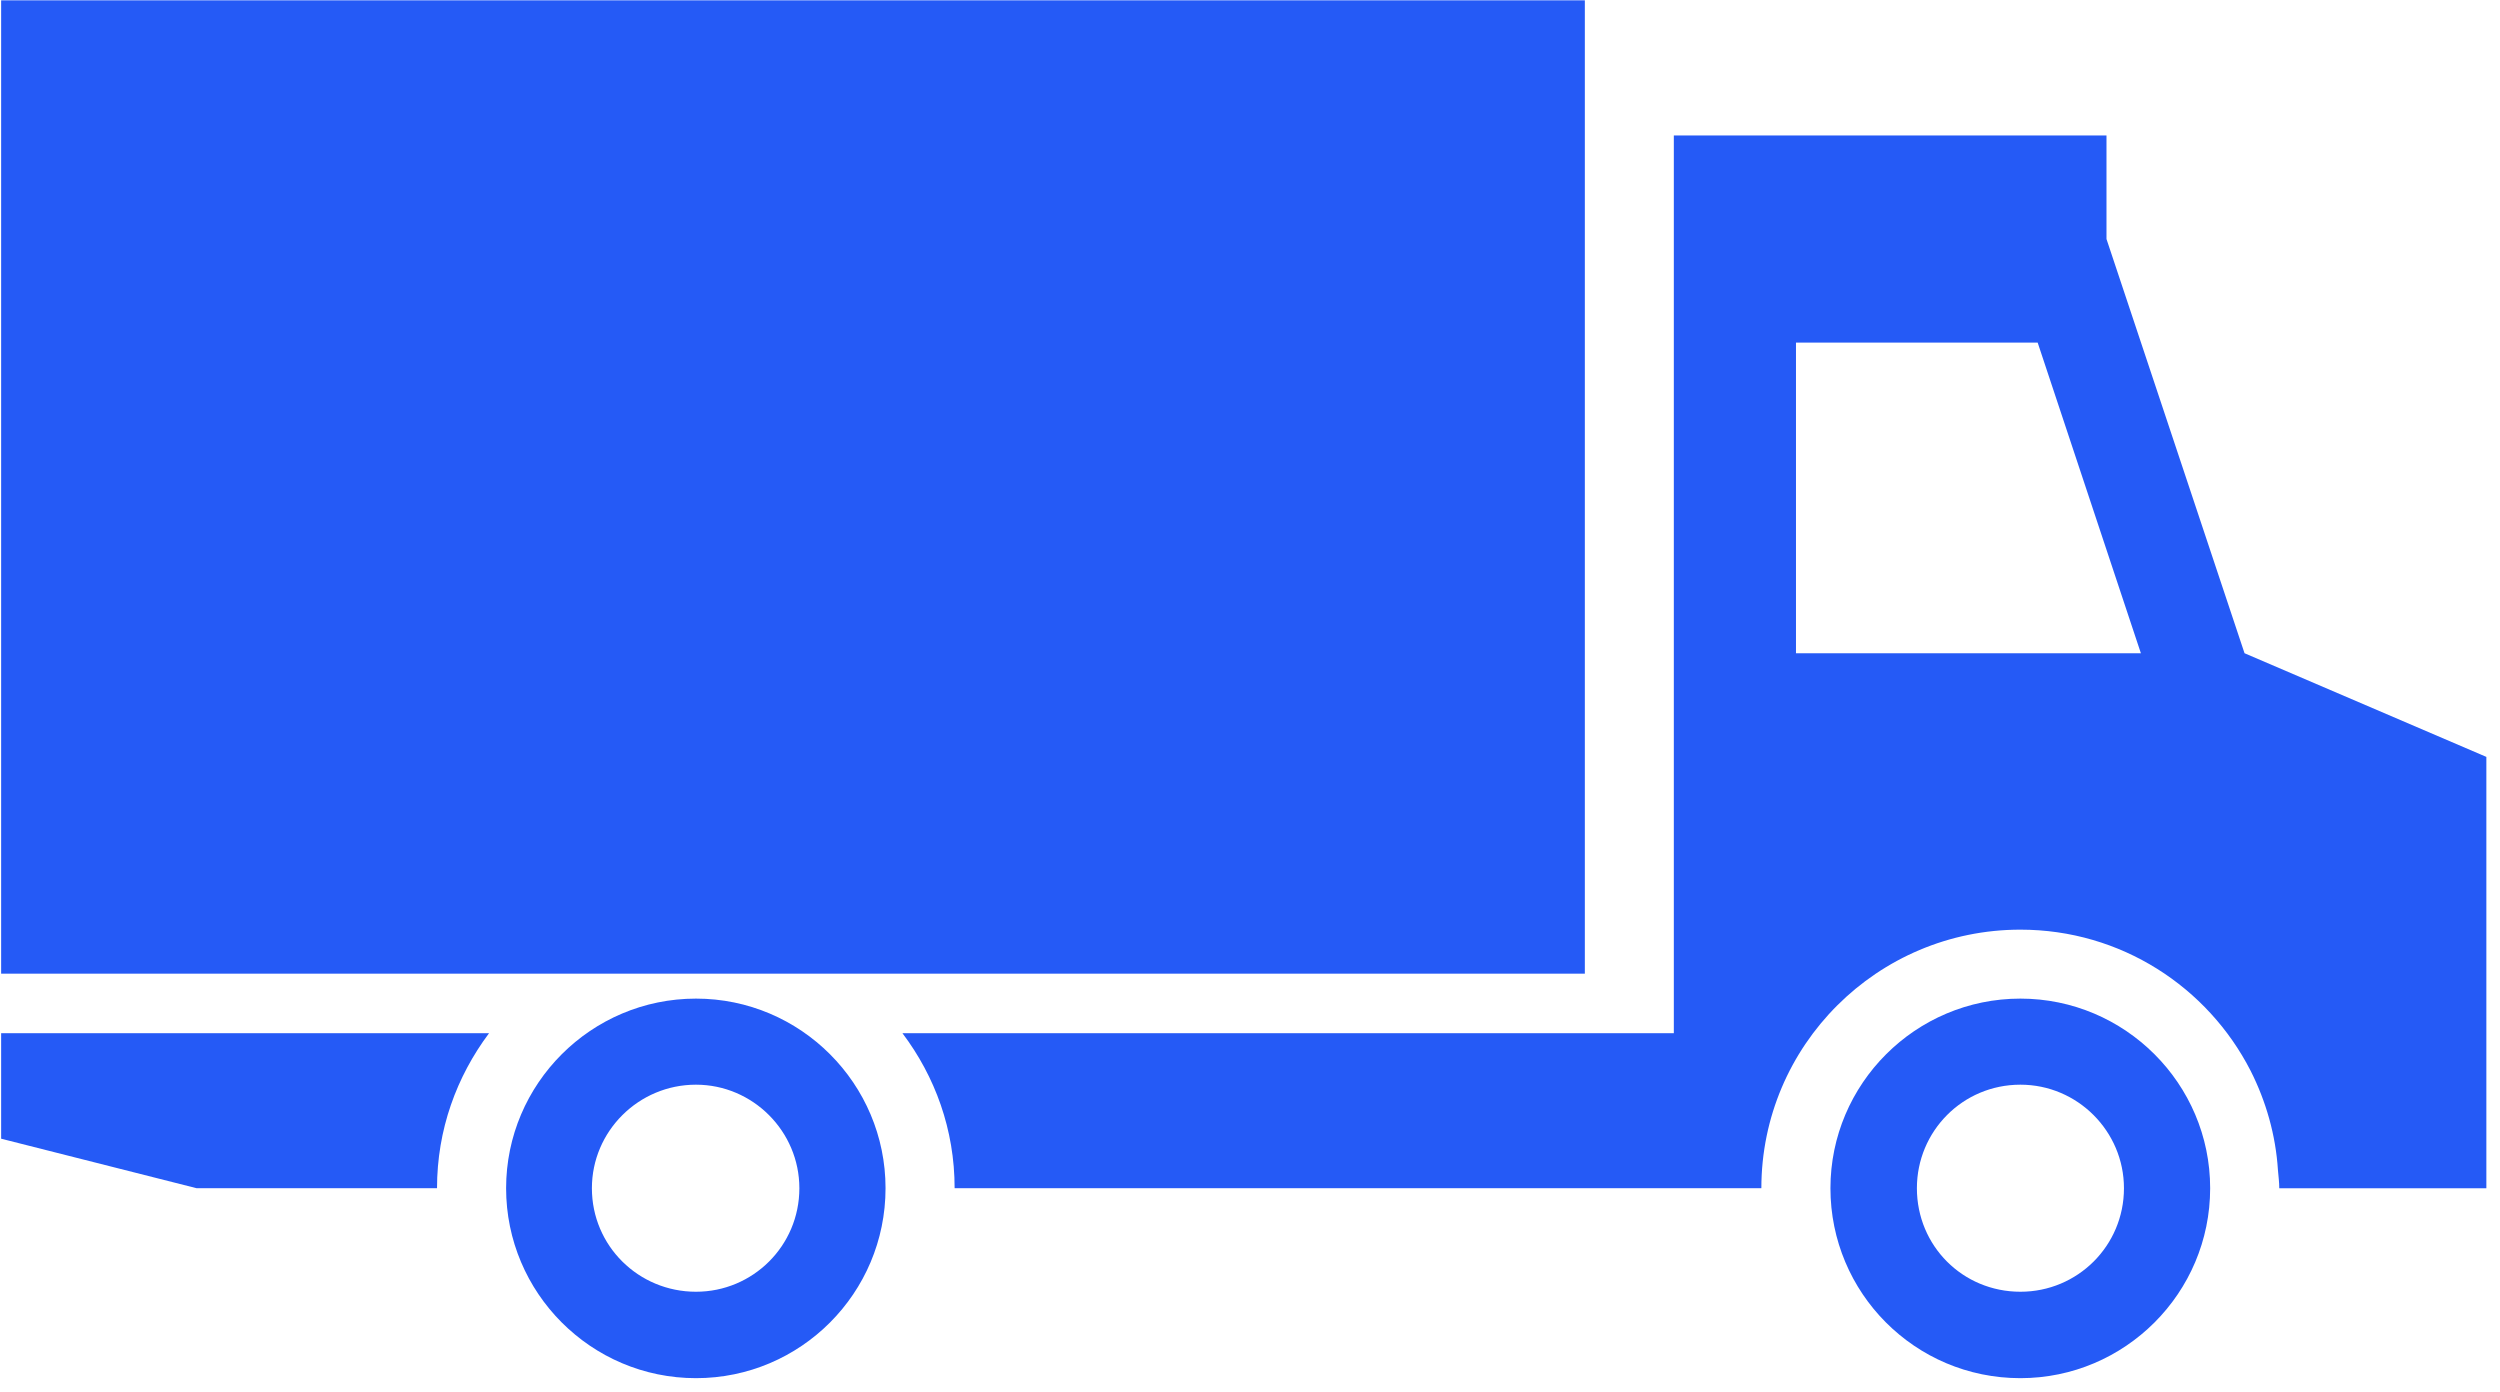
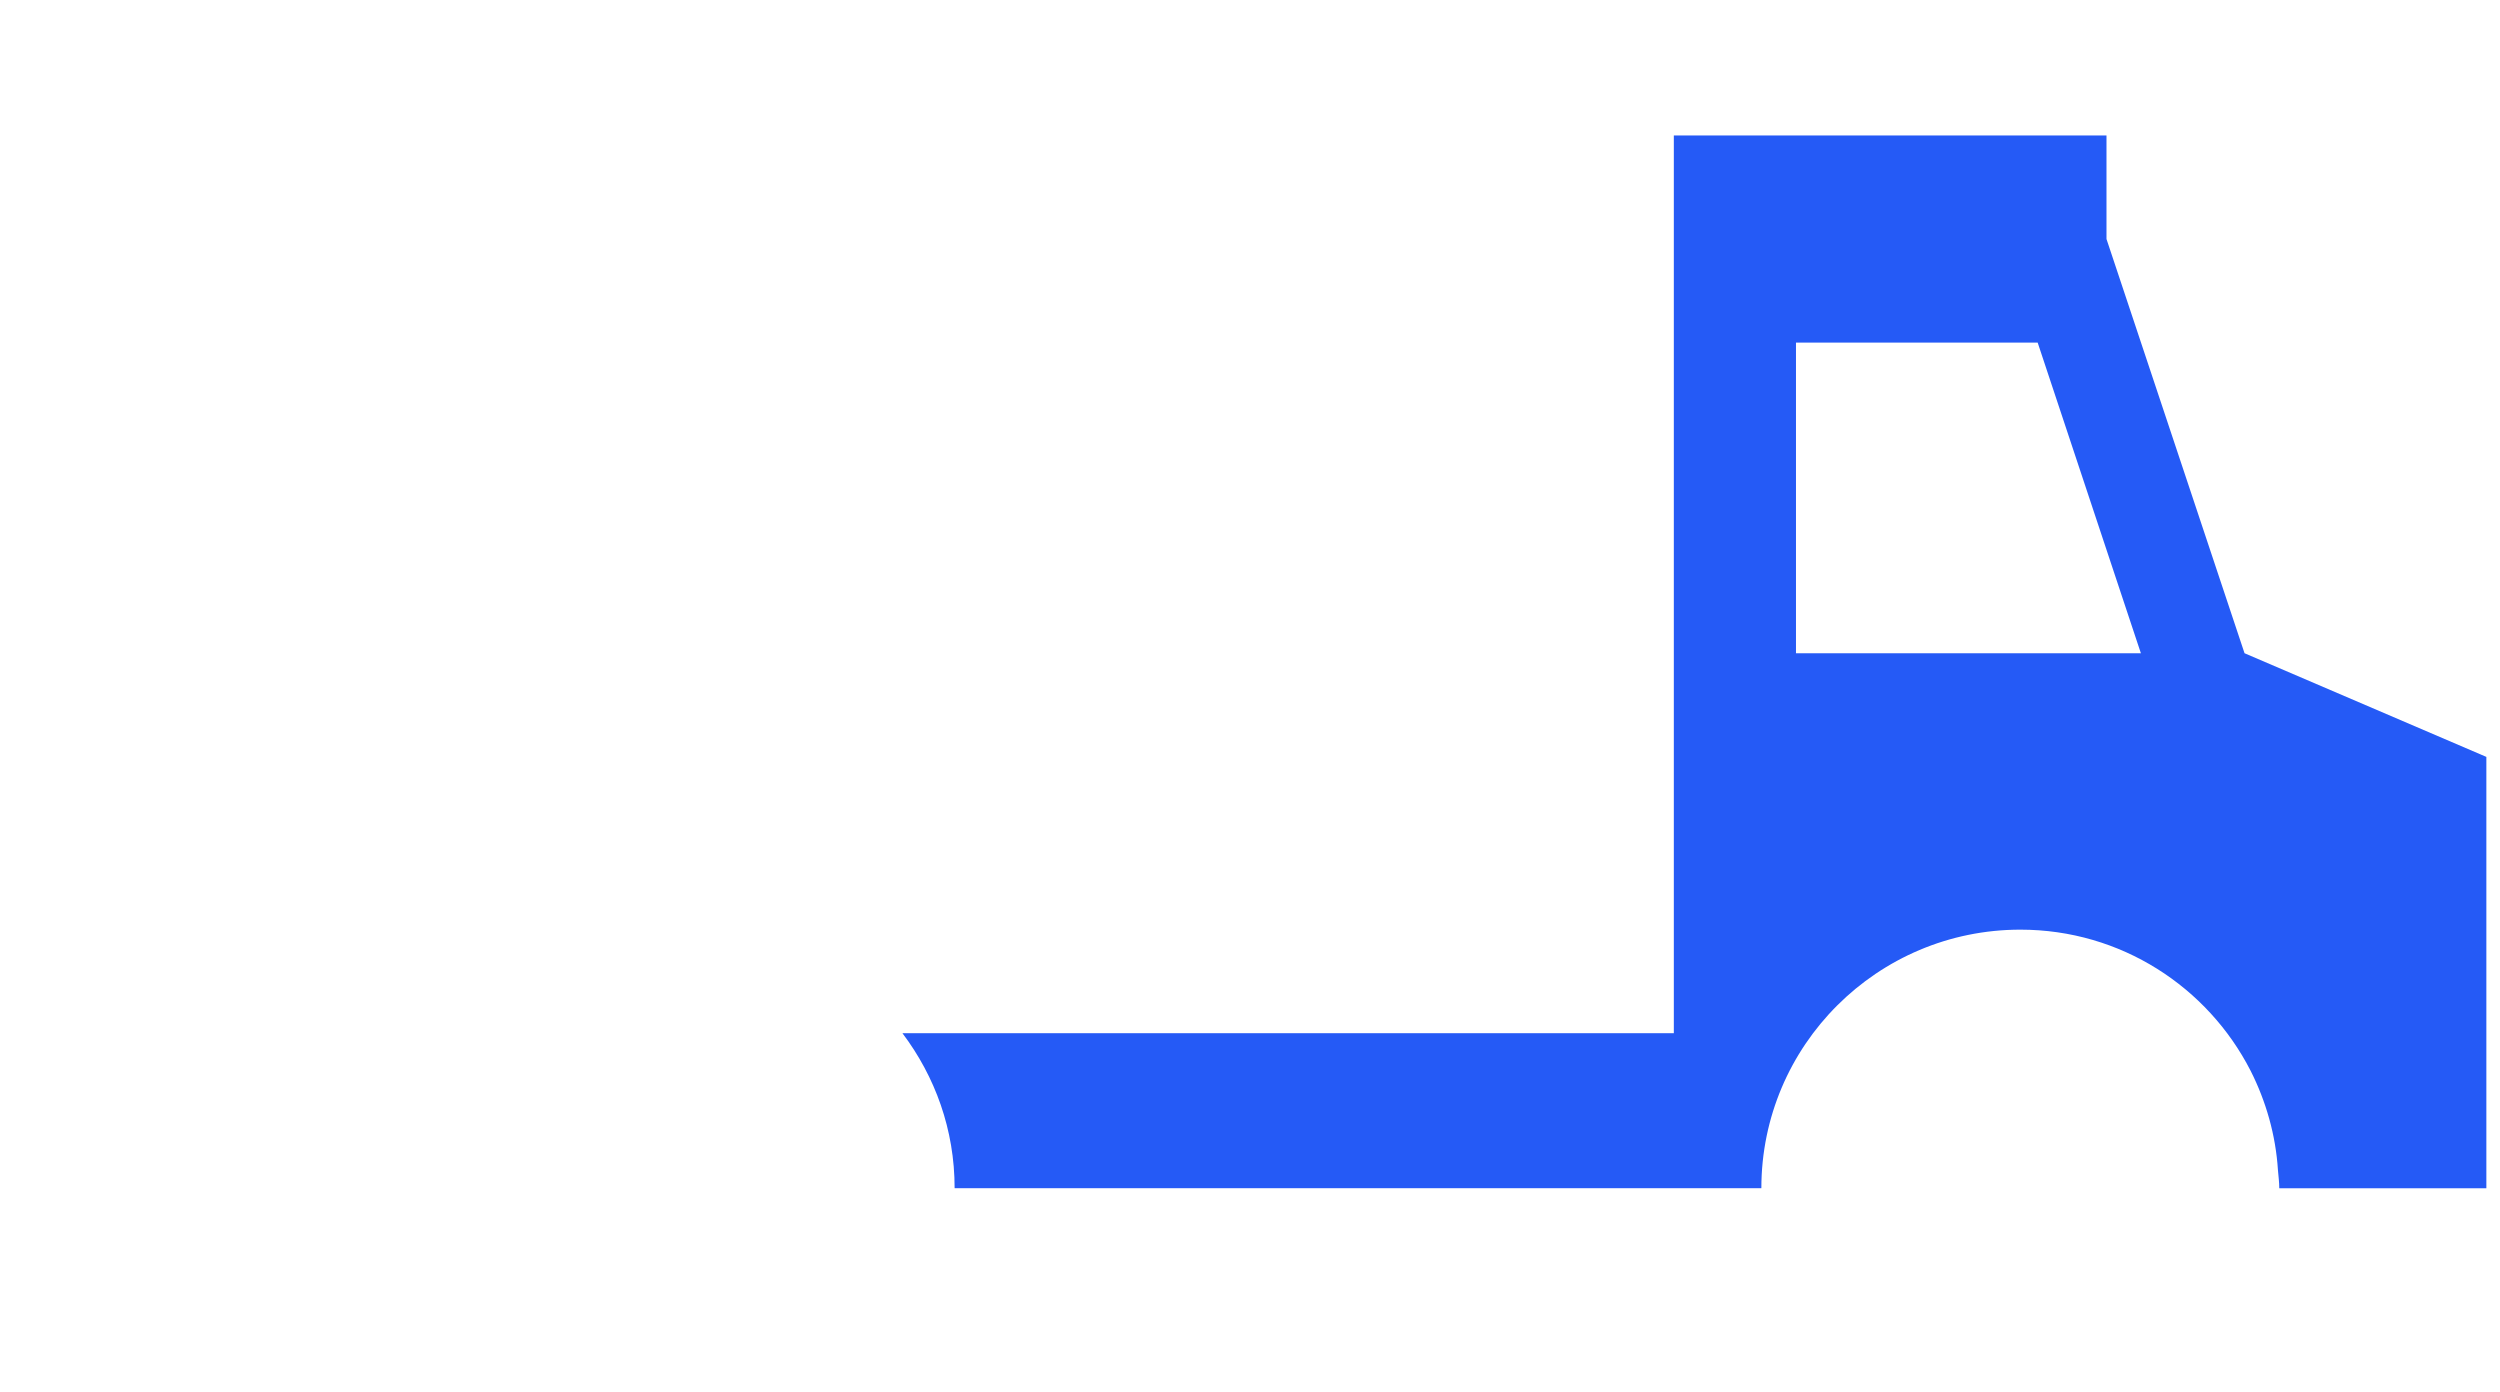
<svg xmlns="http://www.w3.org/2000/svg" width="79" height="44" viewBox="0 0 79 44" fill="none">
-   <path fill-rule="evenodd" clip-rule="evenodd" d="M15.454 32.649H0.036V35.983L6.215 37.548H13.81C13.81 35.696 14.429 34.02 15.454 32.649ZM21.993 43.55C25.299 43.55 27.983 40.861 27.983 37.548C27.983 34.245 25.298 31.556 21.993 31.556C18.68 31.556 15.993 34.25 15.993 37.548C15.993 40.851 18.675 43.55 21.993 43.55ZM21.992 34.276C23.789 34.276 25.26 35.749 25.26 37.548C25.26 39.368 23.79 40.82 21.992 40.819C20.177 40.819 18.704 39.368 18.704 37.548C18.704 35.749 20.177 34.276 21.992 34.276ZM63.844 43.55C67.147 43.55 69.841 40.861 69.841 37.548C69.841 34.245 67.147 31.556 63.844 31.556C60.531 31.556 57.842 34.25 57.842 37.548C57.842 40.851 60.511 43.55 63.844 43.55ZM63.845 34.276C65.65 34.276 67.117 35.749 67.117 37.548C67.117 39.368 65.649 40.82 63.845 40.819C62.02 40.819 60.574 39.368 60.574 37.548C60.574 35.749 62.019 34.276 63.845 34.276ZM0.036 0.01H50.081V30.768H0.036V0.01Z" fill="#255AF6" />
-   <path fill-rule="evenodd" clip-rule="evenodd" d="M78.569 23.918V37.549H72.025C72.025 37.354 71.999 37.171 71.983 36.976C71.912 35.861 71.605 34.798 71.119 33.836C69.764 31.188 67.019 29.377 63.844 29.377C59.325 29.377 55.659 33.038 55.659 37.548H30.166C30.166 35.696 29.55 34.02 28.517 32.649H52.893V4.281H66.565V7.553L70.927 20.642L78.569 23.918ZM64.39 10.826L67.652 20.643H56.753V10.826H64.39Z" fill="#255AF6" />
+   <path fill-rule="evenodd" clip-rule="evenodd" d="M78.569 23.918V37.549H72.025C72.025 37.354 71.999 37.171 71.983 36.976C71.912 35.861 71.605 34.798 71.119 33.836C69.764 31.188 67.019 29.377 63.844 29.377C59.325 29.377 55.659 33.038 55.659 37.548H30.166C30.166 35.696 29.55 34.02 28.517 32.649H52.893V4.281H66.565V7.553L70.927 20.642L78.569 23.918ZM64.39 10.826L67.652 20.643H56.753V10.826Z" fill="#255AF6" />
</svg>